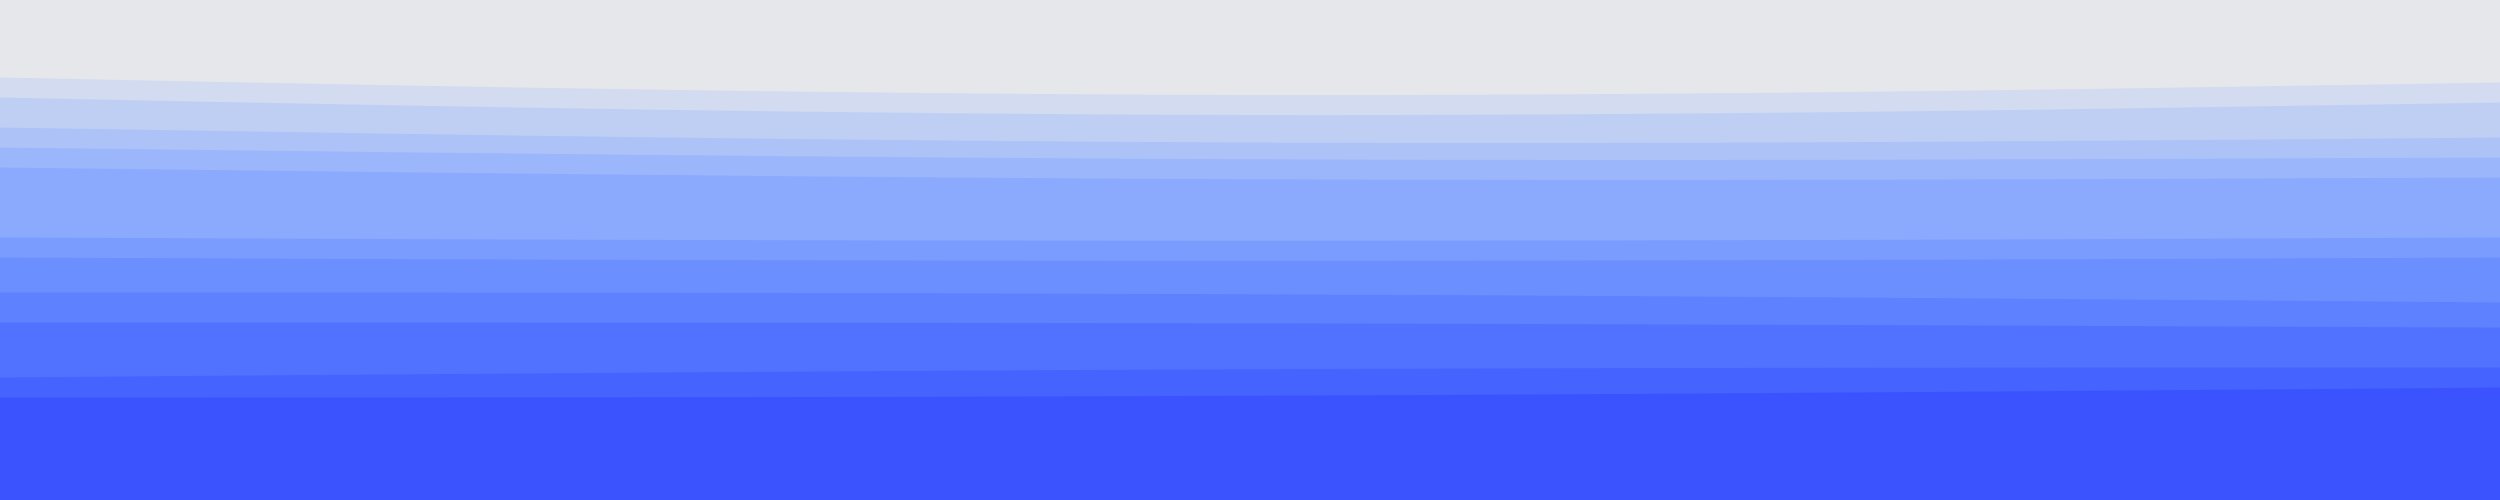
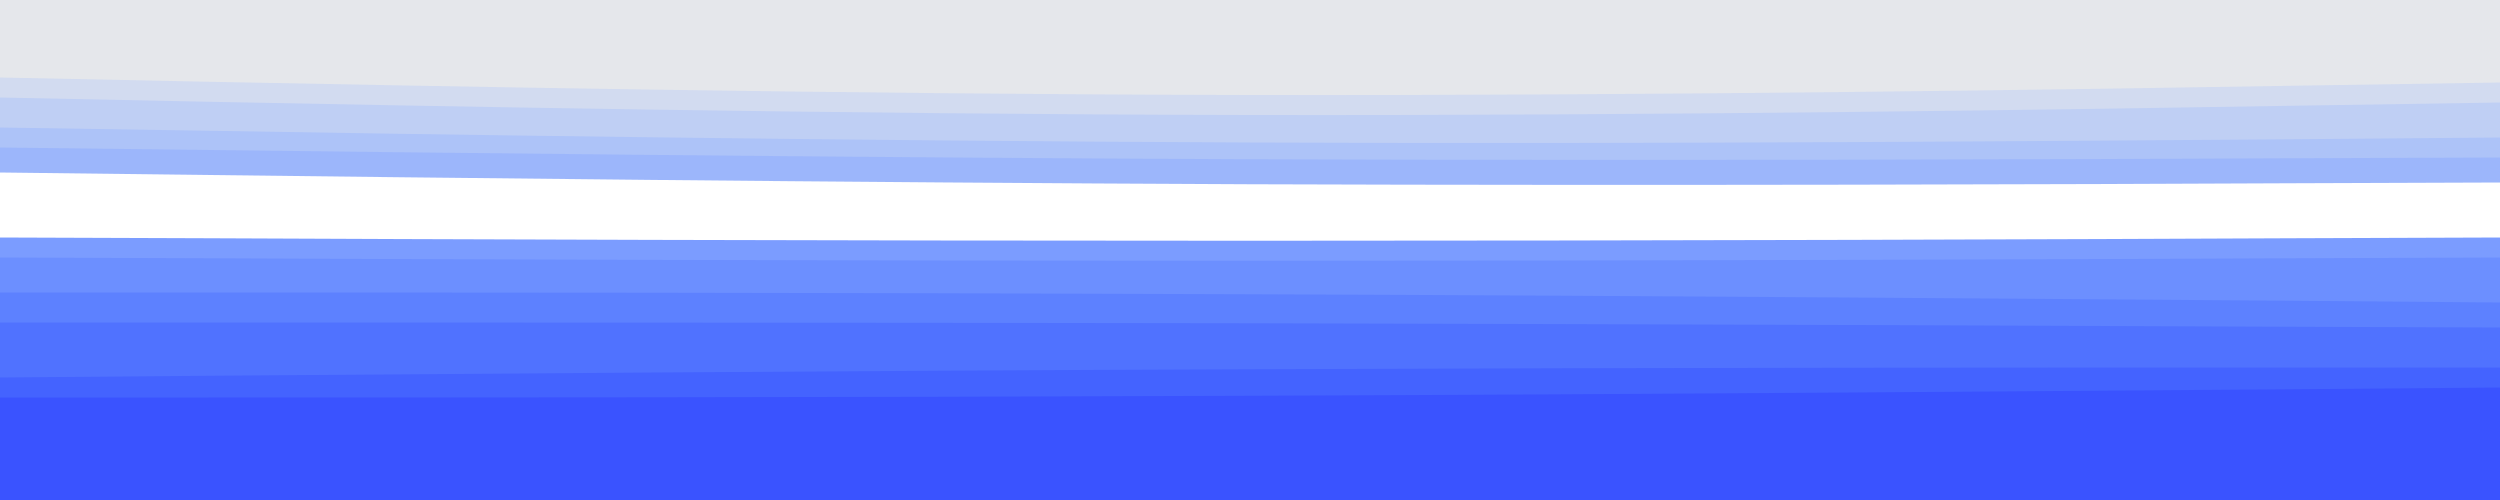
<svg xmlns="http://www.w3.org/2000/svg" id="visual" viewBox="0 0 1000 200" width="1000" height="200" version="1.1">
  <path d="M0 33L83.3 34.7C166.7 36.3 333.3 39.7 500 40C666.7 40.3 833.3 37.7 916.7 36.3L1000 35L1000 0L916.7 0C833.3 0 666.7 0 500 0C333.3 0 166.7 0 83.3 0L0 0Z" fill="#e5e7eb" />
  <path d="M0 41L83.3 42.7C166.7 44.3 333.3 47.7 500 48C666.7 48.3 833.3 45.7 916.7 44.3L1000 43L1000 33L916.7 34.3C833.3 35.7 666.7 38.3 500 38C333.3 37.7 166.7 34.3 83.3 32.7L0 31Z" fill="#d2dbf0" />
  <path d="M0 53L83.3 54.3C166.7 55.7 333.3 58.3 500 59C666.7 59.7 833.3 58.3 916.7 57.7L1000 57L1000 41L916.7 42.3C833.3 43.7 666.7 46.3 500 46C333.3 45.7 166.7 42.3 83.3 40.7L0 39Z" fill="#bfcff4" />
  <path d="M0 61L83.3 62C166.7 63 333.3 65 500 65.7C666.7 66.3 833.3 65.7 916.7 65.3L1000 65L1000 55L916.7 55.7C833.3 56.3 666.7 57.7 500 57C333.3 56.3 166.7 53.7 83.3 52.3L0 51Z" fill="#adc3f8" />
  <path d="M0 69L83.3 70C166.7 71 333.3 73 500 73.7C666.7 74.3 833.3 73.7 916.7 73.3L1000 73L1000 63L916.7 63.3C833.3 63.7 666.7 64.3 500 63.7C333.3 63 166.7 61 83.3 60L0 59Z" fill="#9cb6fb" />
-   <path d="M0 97L83.3 97.3C166.7 97.7 333.3 98.3 500 98.3C666.7 98.3 833.3 97.7 916.7 97.3L1000 97L1000 71L916.7 71.3C833.3 71.7 666.7 72.3 500 71.7C333.3 71 166.7 69 83.3 68L0 67Z" fill="#8baafe" />
  <path d="M0 105L83.3 105.3C166.7 105.7 333.3 106.3 500 106.3C666.7 106.3 833.3 105.7 916.7 105.3L1000 105L1000 95L916.7 95.3C833.3 95.7 666.7 96.3 500 96.3C333.3 96.3 166.7 95.7 83.3 95.3L0 95Z" fill="#7b9cff" />
  <path d="M0 119L83.3 119C166.7 119 333.3 119 500 119.7C666.7 120.3 833.3 121.7 916.7 122.3L1000 123L1000 103L916.7 103.3C833.3 103.7 666.7 104.3 500 104.3C333.3 104.3 166.7 103.7 83.3 103.3L0 103Z" fill="#6c8fff" />
  <path d="M0 131L83.3 131C166.7 131 333.3 131 500 131.3C666.7 131.7 833.3 132.3 916.7 132.7L1000 133L1000 121L916.7 120.3C833.3 119.7 666.7 118.3 500 117.7C333.3 117 166.7 117 83.3 117L0 117Z" fill="#5d81ff" />
  <path d="M0 153L83.3 152.3C166.7 151.7 333.3 150.3 500 149.7C666.7 149 833.3 149 916.7 149L1000 149L1000 131L916.7 130.7C833.3 130.3 666.7 129.7 500 129.3C333.3 129 166.7 129 83.3 129L0 129Z" fill="#5072ff" />
  <path d="M0 161L83.3 161C166.7 161 333.3 161 500 160.3C666.7 159.7 833.3 158.3 916.7 157.7L1000 157L1000 147L916.7 147C833.3 147 666.7 147 500 147.7C333.3 148.3 166.7 149.7 83.3 150.3L0 151Z" fill="#4463ff" />
  <path d="M0 201L83.3 201C166.7 201 333.3 201 500 201C666.7 201 833.3 201 916.7 201L1000 201L1000 155L916.7 155.7C833.3 156.3 666.7 157.7 500 158.3C333.3 159 166.7 159 83.3 159L0 159Z" fill="#3a53ff" />
</svg>